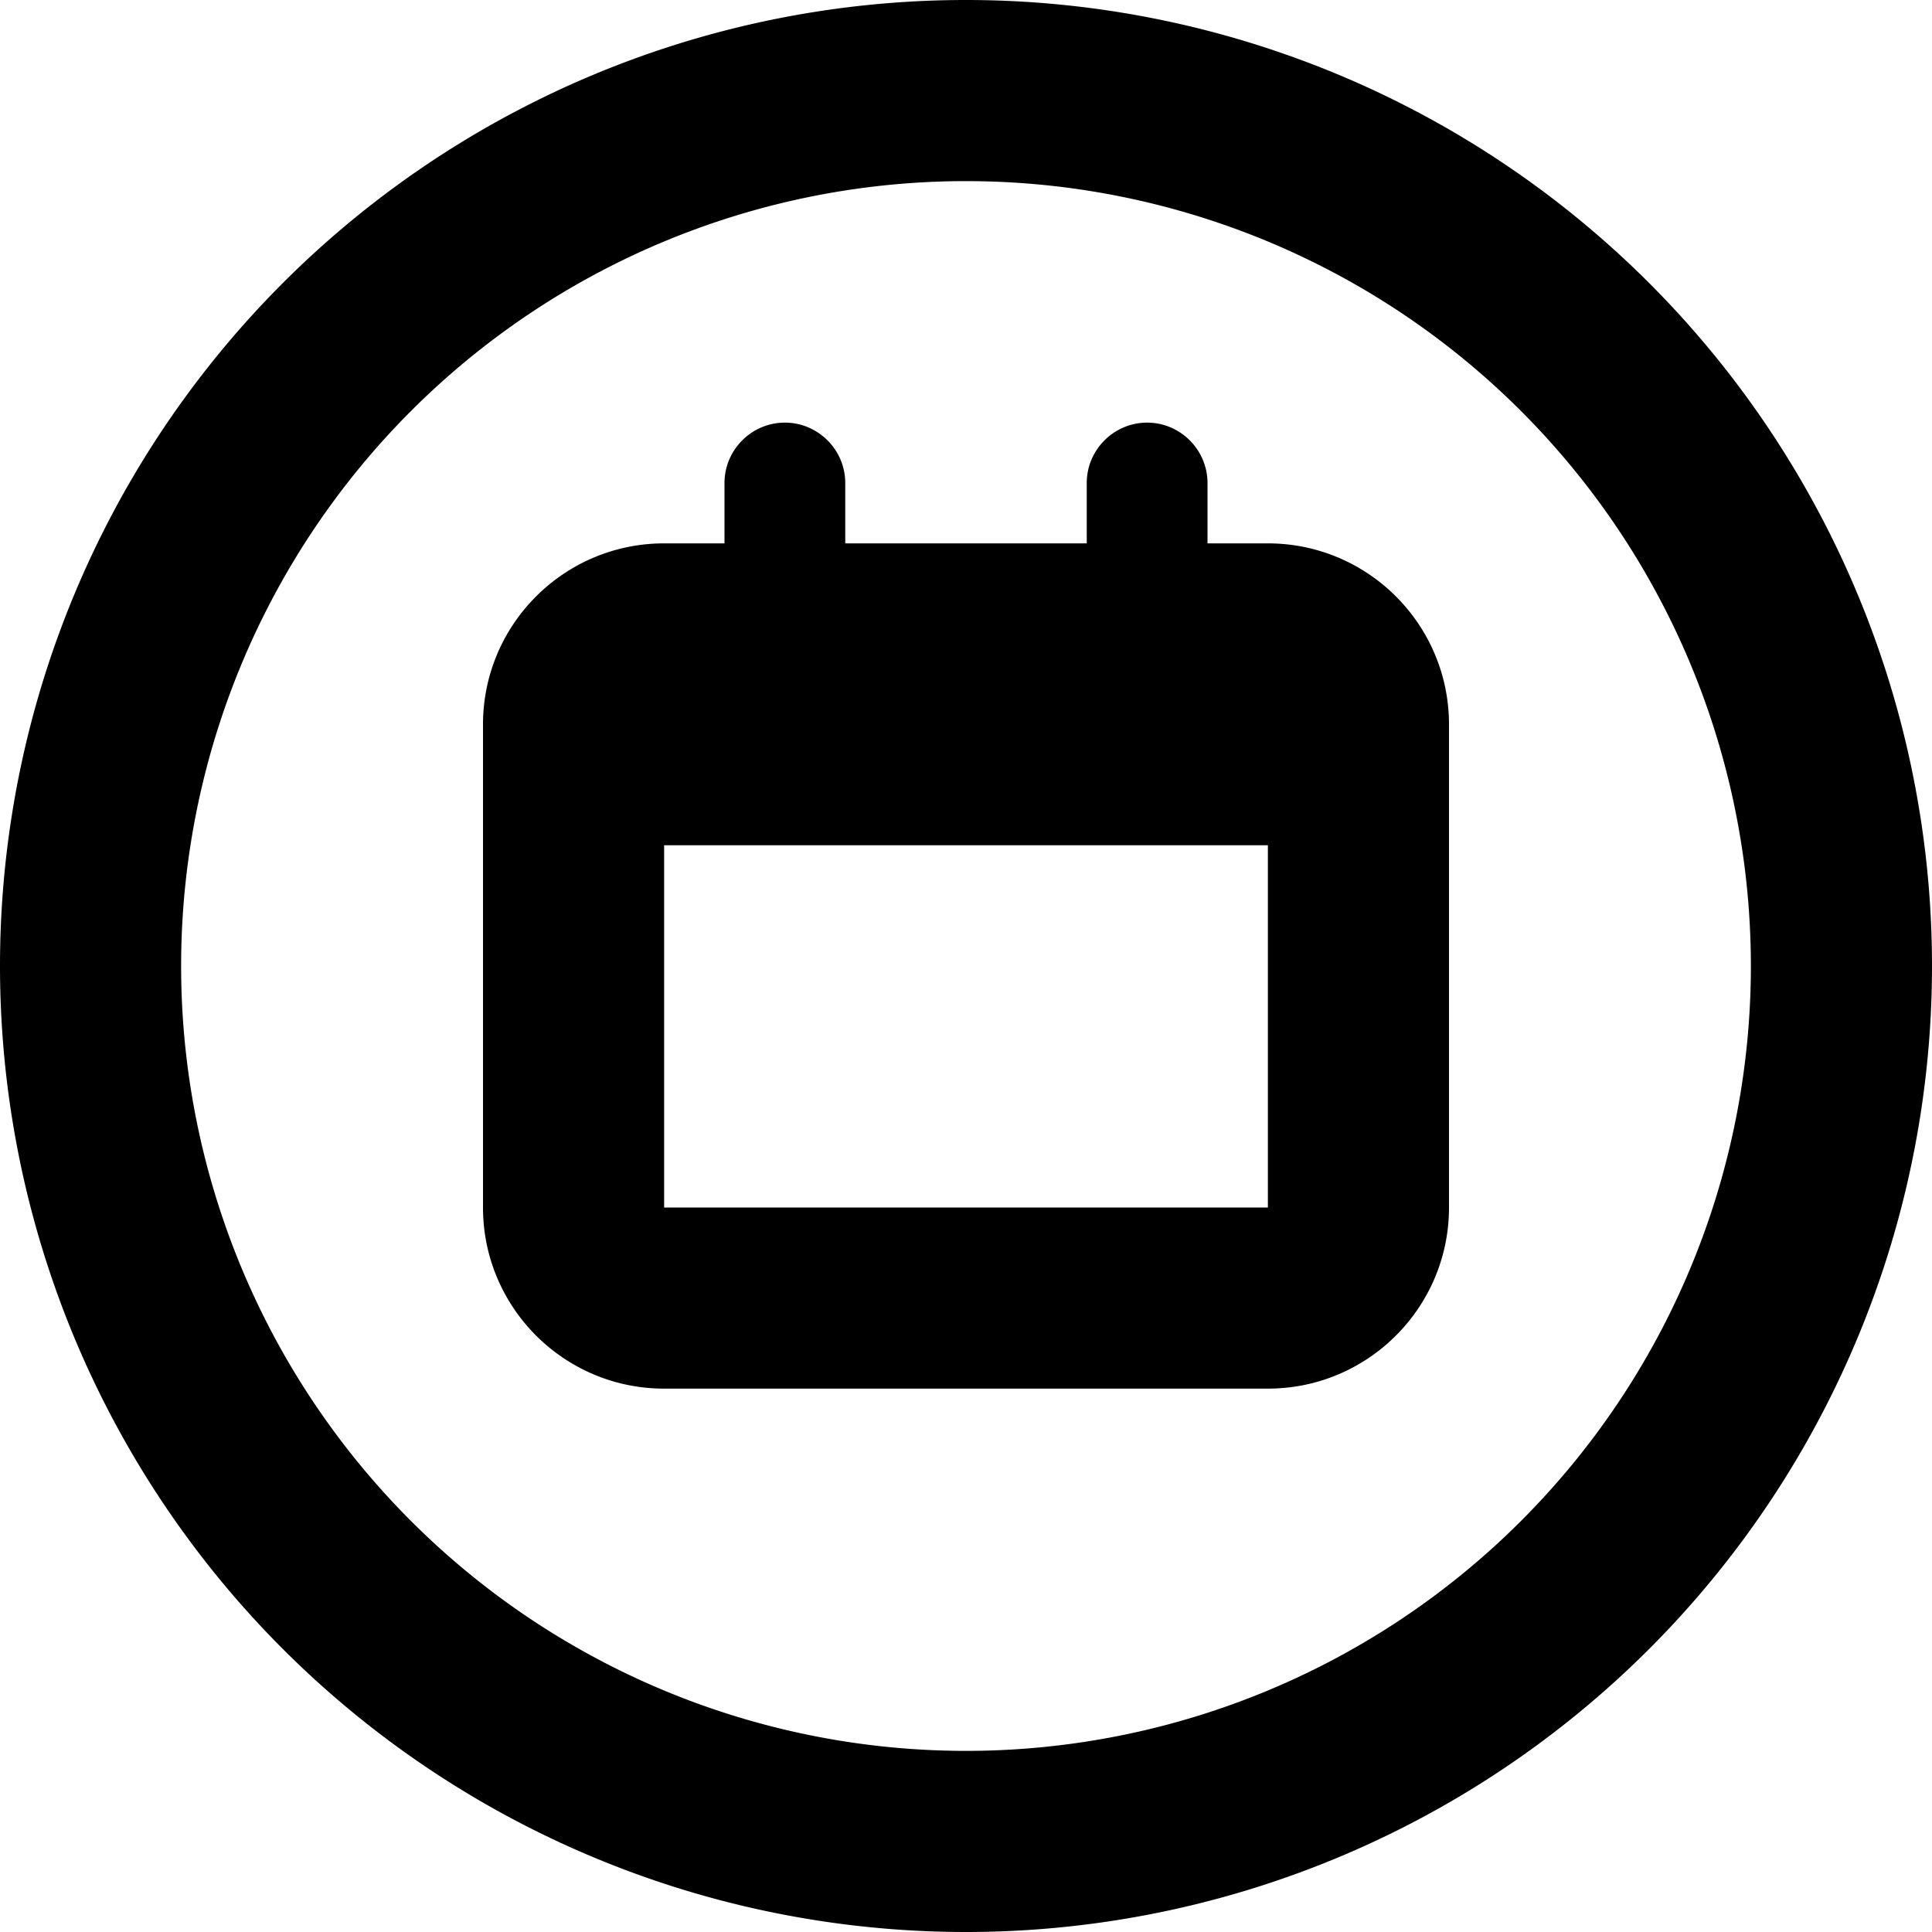
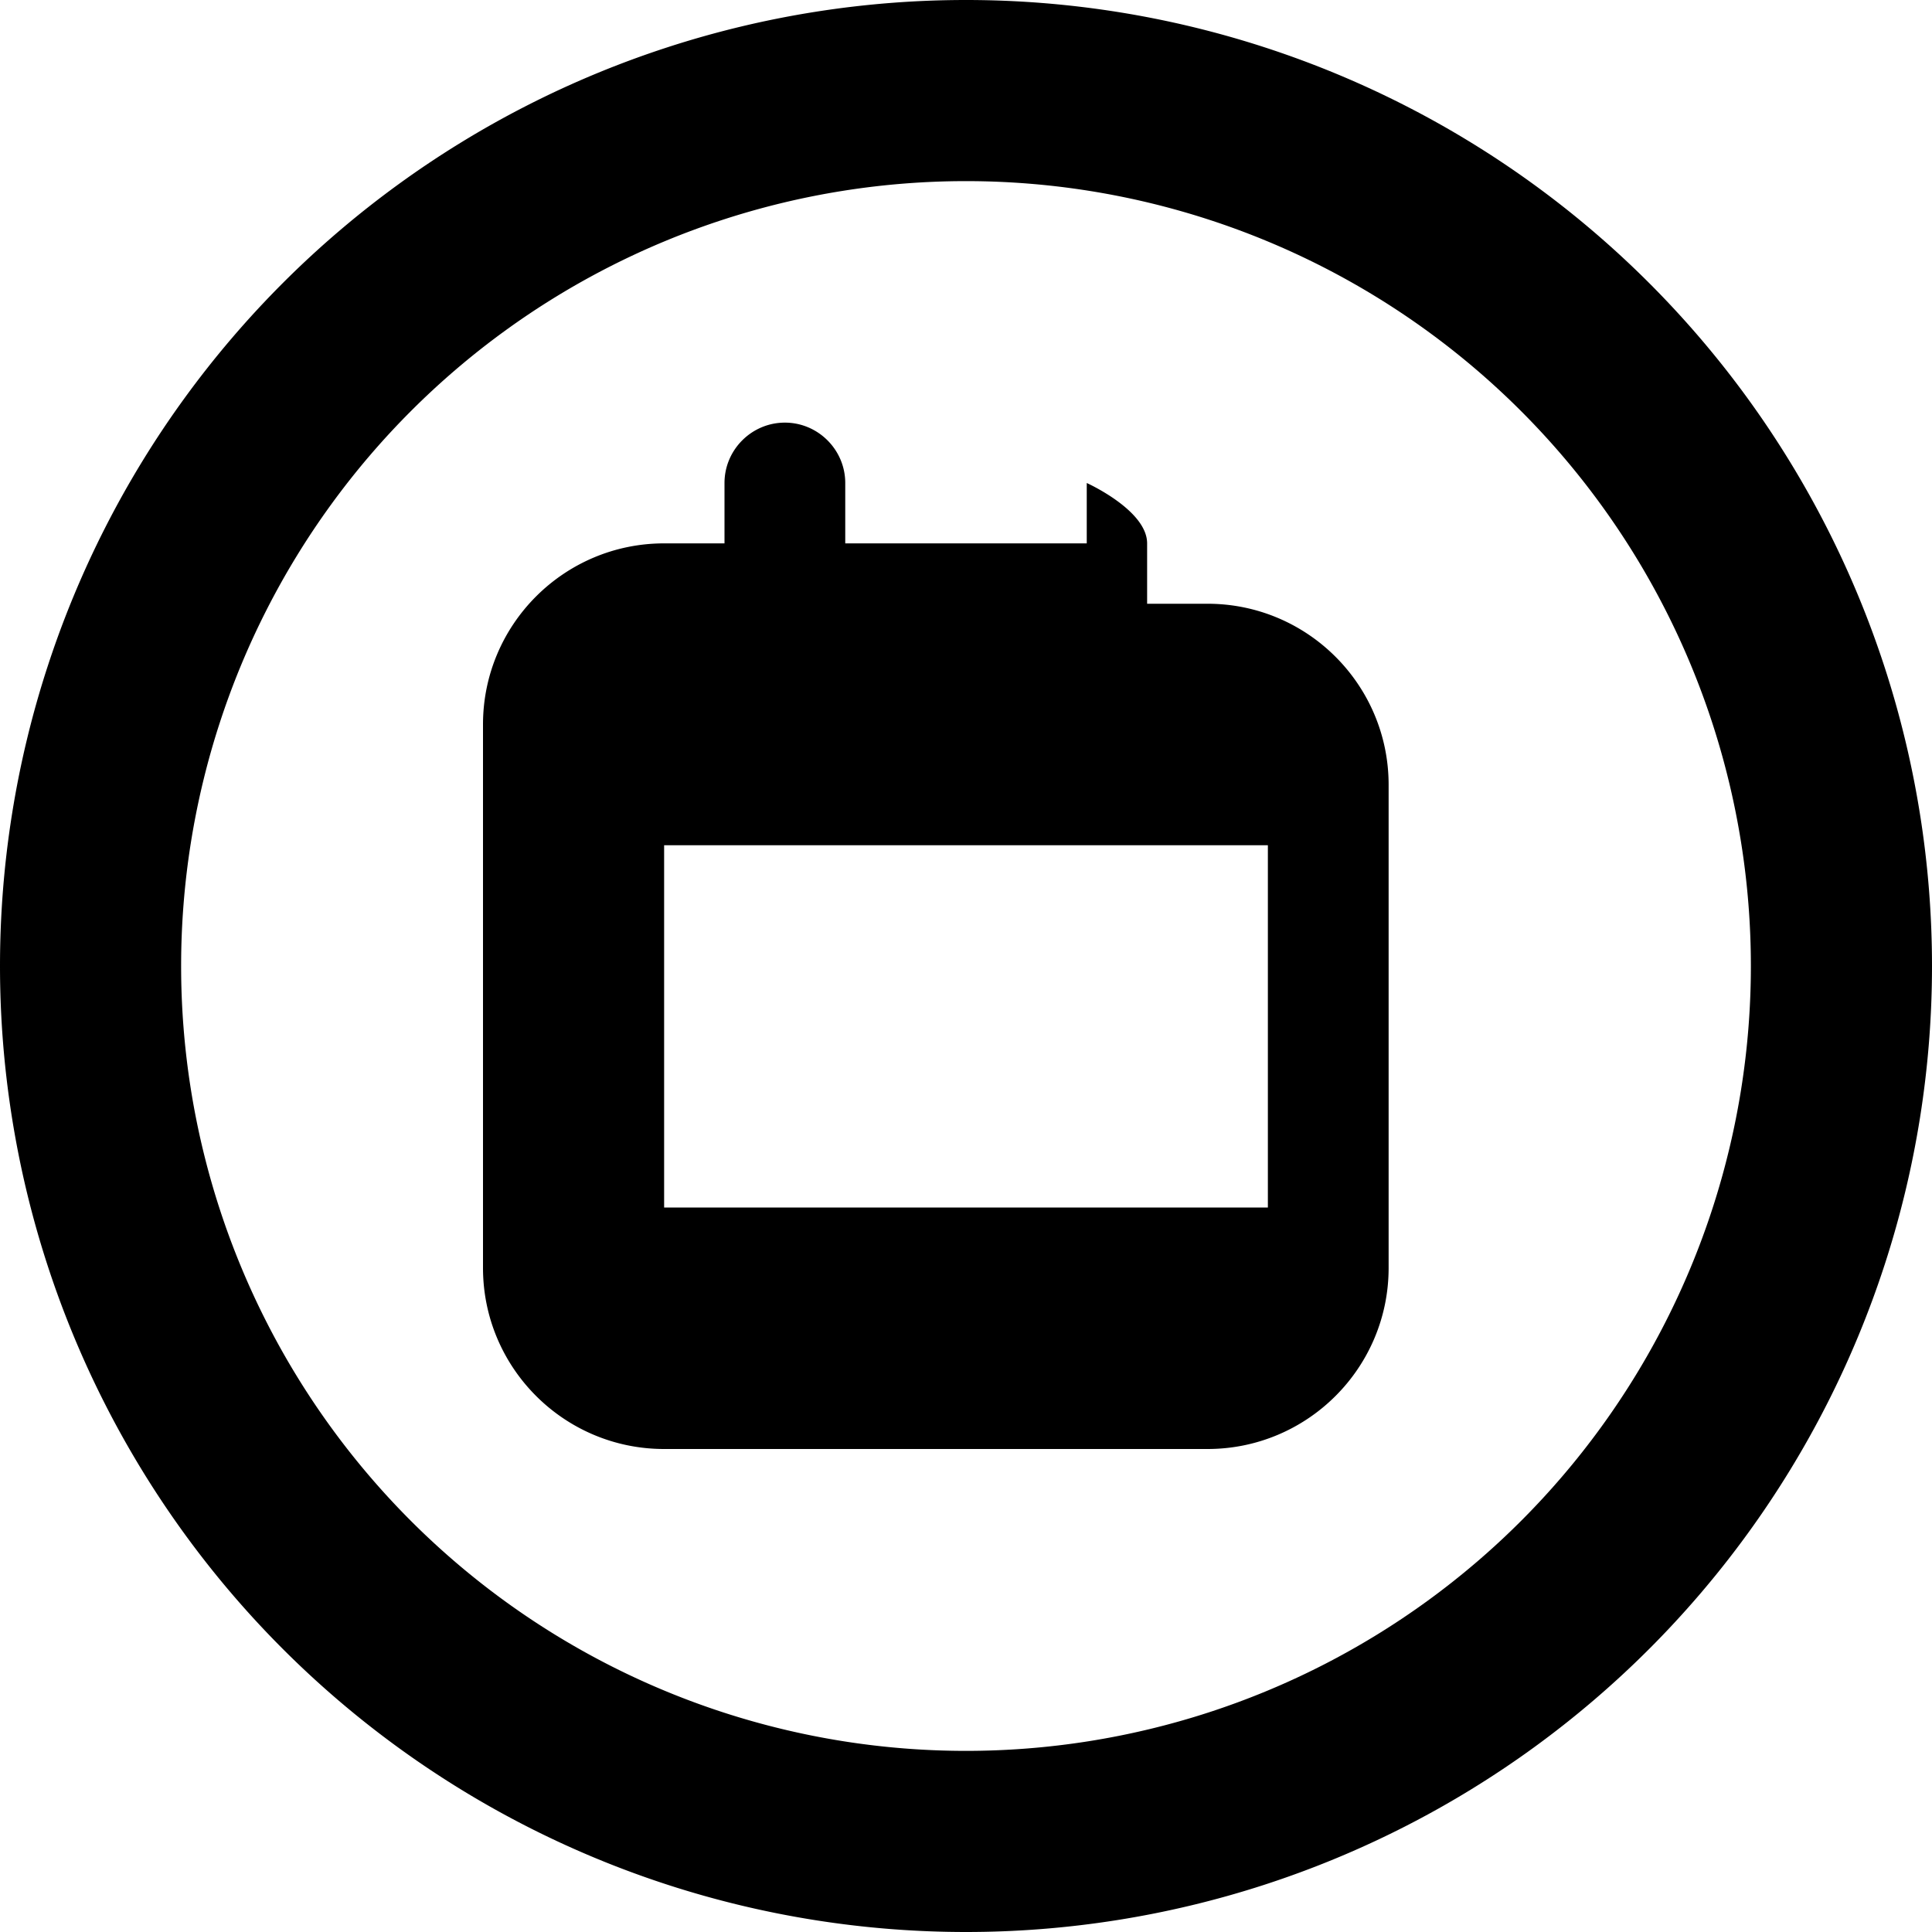
<svg xmlns="http://www.w3.org/2000/svg" viewBox="0 0 512 512">
-   <path d="M464 256A208 208 0 1 0 48 256a208 208 0 1 0 416 0zM0 256a256 256 0 1 1 512 0A256 256 0 1 1 0 256zM208 112c8.8 0 16 7.2 16 16v16h64V128c0-8.8 7.2-16 16-16s16 7.2 16 16v16h16c26.5 0 48 21.5 48 48v32 96c0 26.5-21.5 48-48 48H176c-26.5 0-48-21.5-48-48V224 192c0-26.5 21.5-48 48-48h16V128c0-8.8 7.2-16 16-16zM176 320H336V224H176v96z" />
+   <path d="M464 256A208 208 0 1 0 48 256a208 208 0 1 0 416 0zM0 256a256 256 0 1 1 512 0A256 256 0 1 1 0 256zM208 112c8.8 0 16 7.2 16 16v16h64V128s16 7.2 16 16v16h16c26.5 0 48 21.5 48 48v32 96c0 26.5-21.5 48-48 48H176c-26.5 0-48-21.5-48-48V224 192c0-26.5 21.5-48 48-48h16V128c0-8.8 7.2-16 16-16zM176 320H336V224H176v96z" />
</svg>